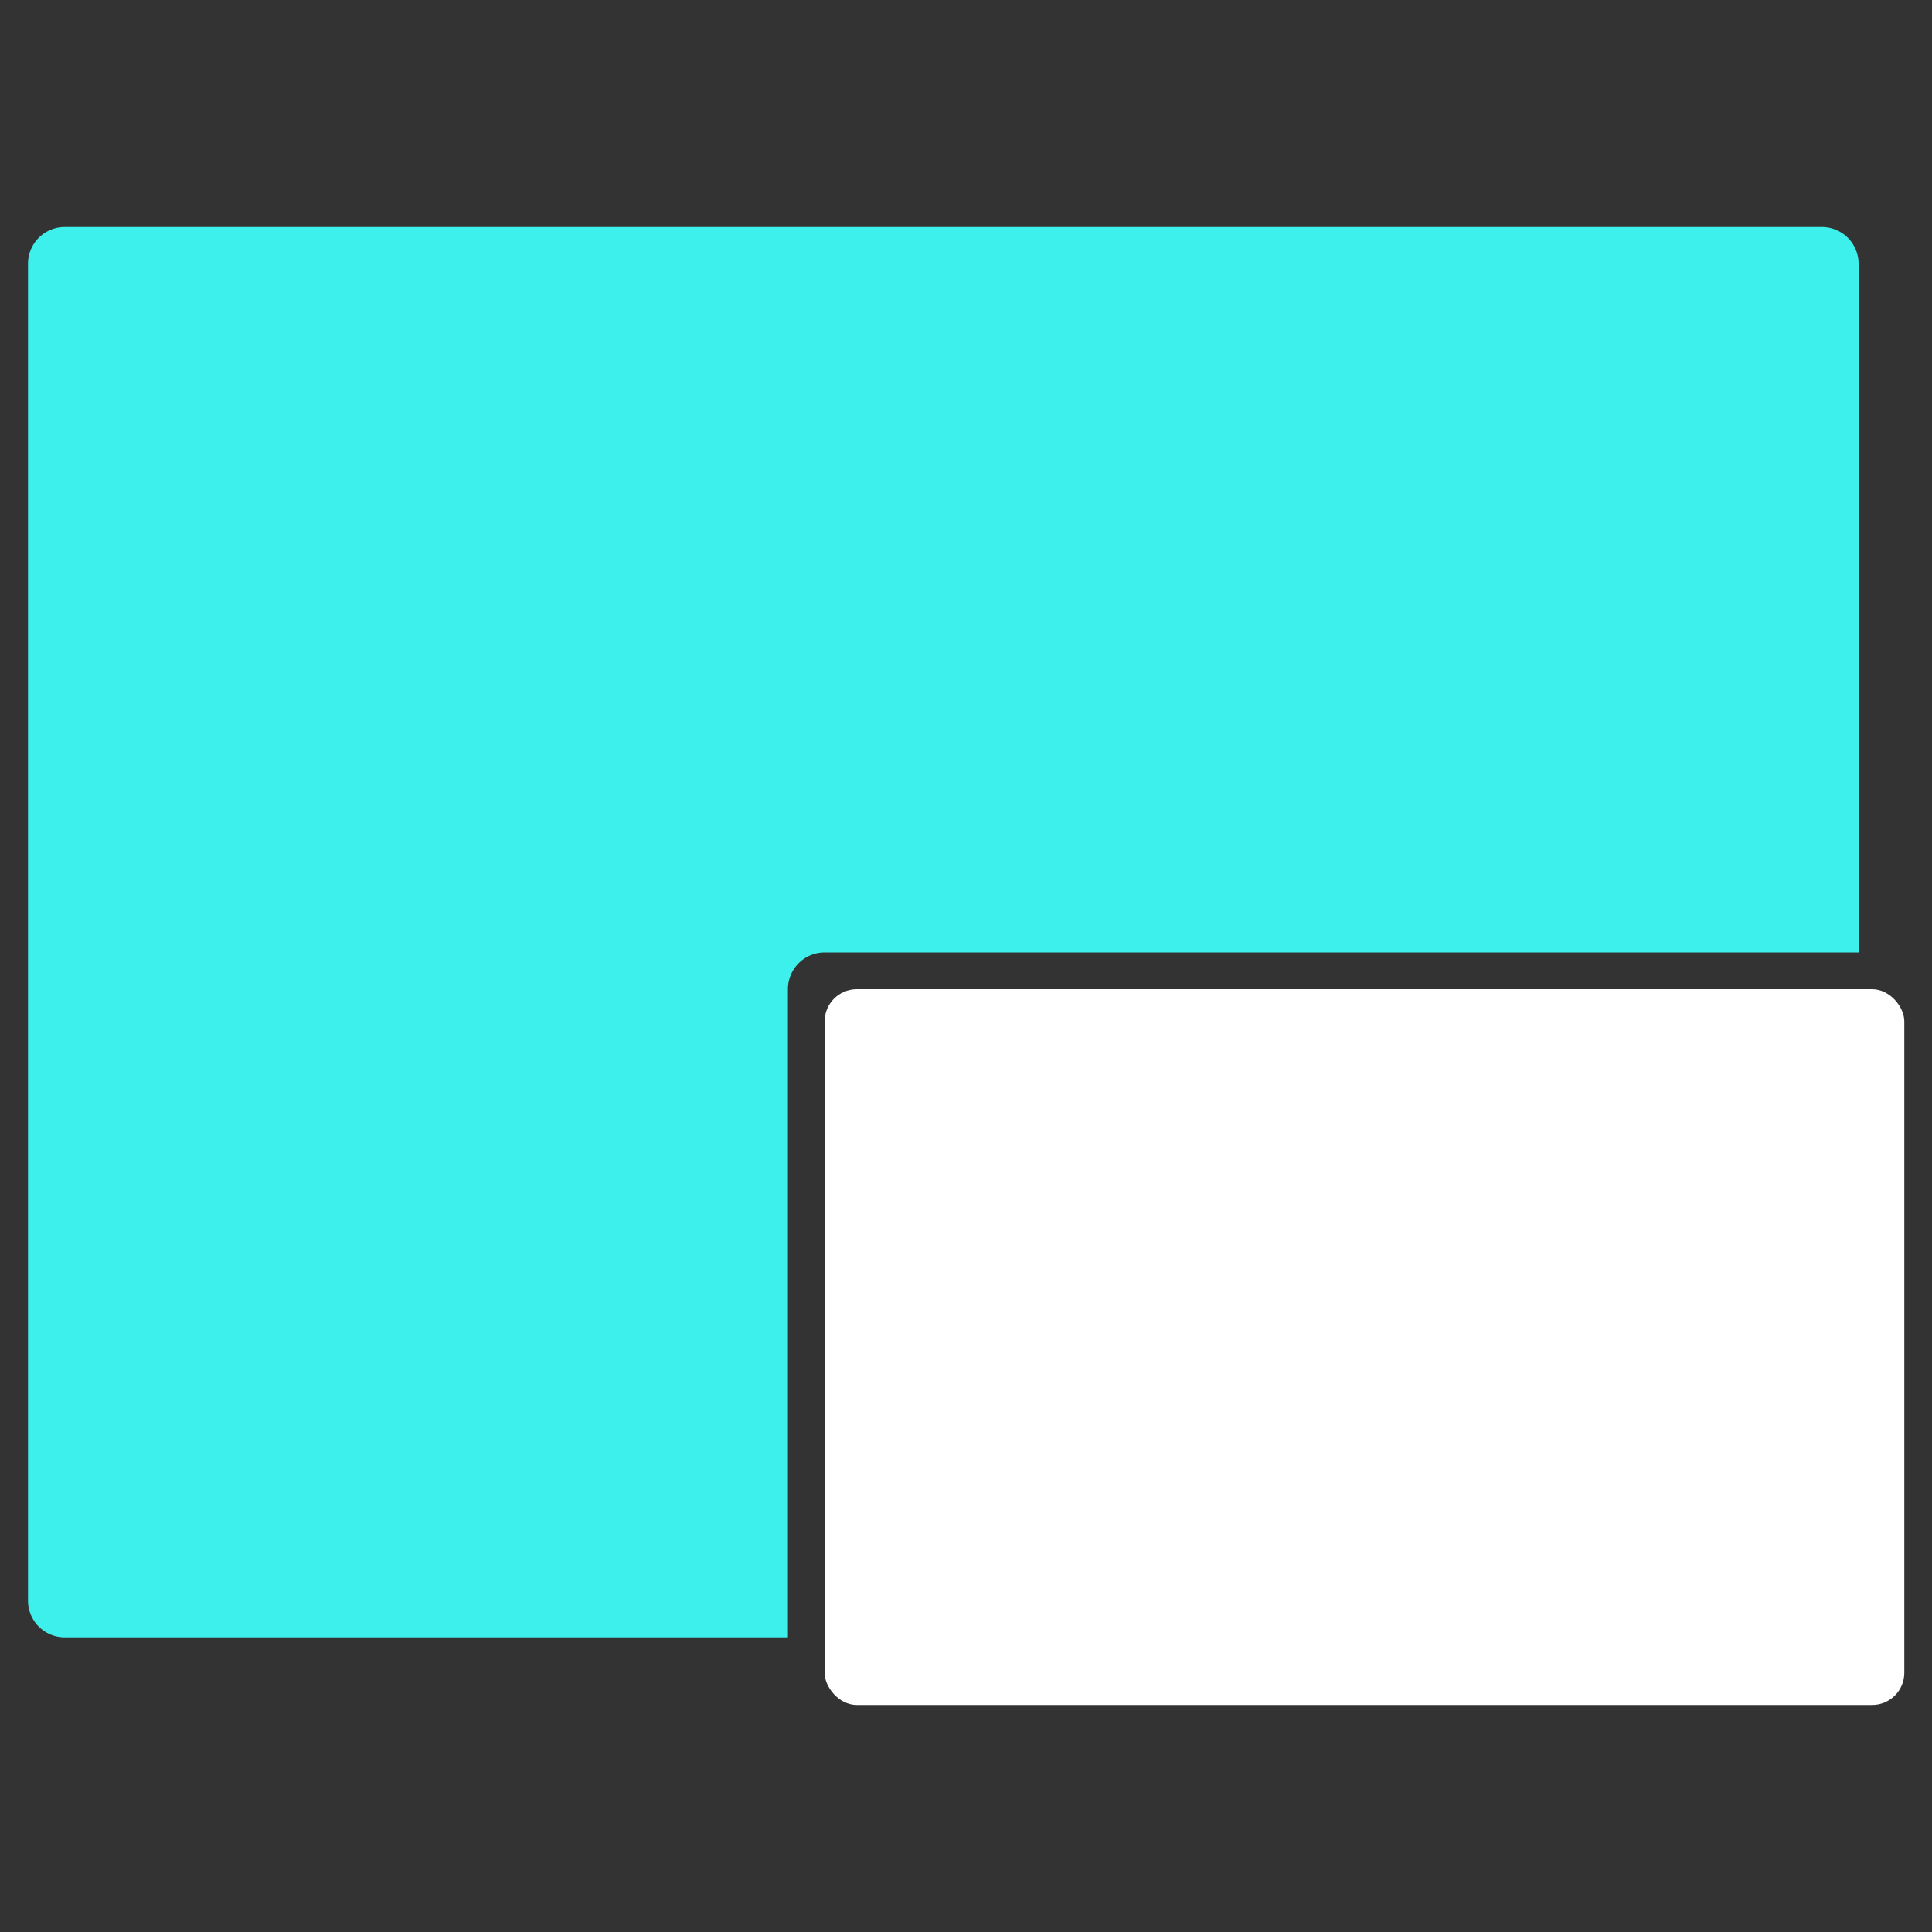
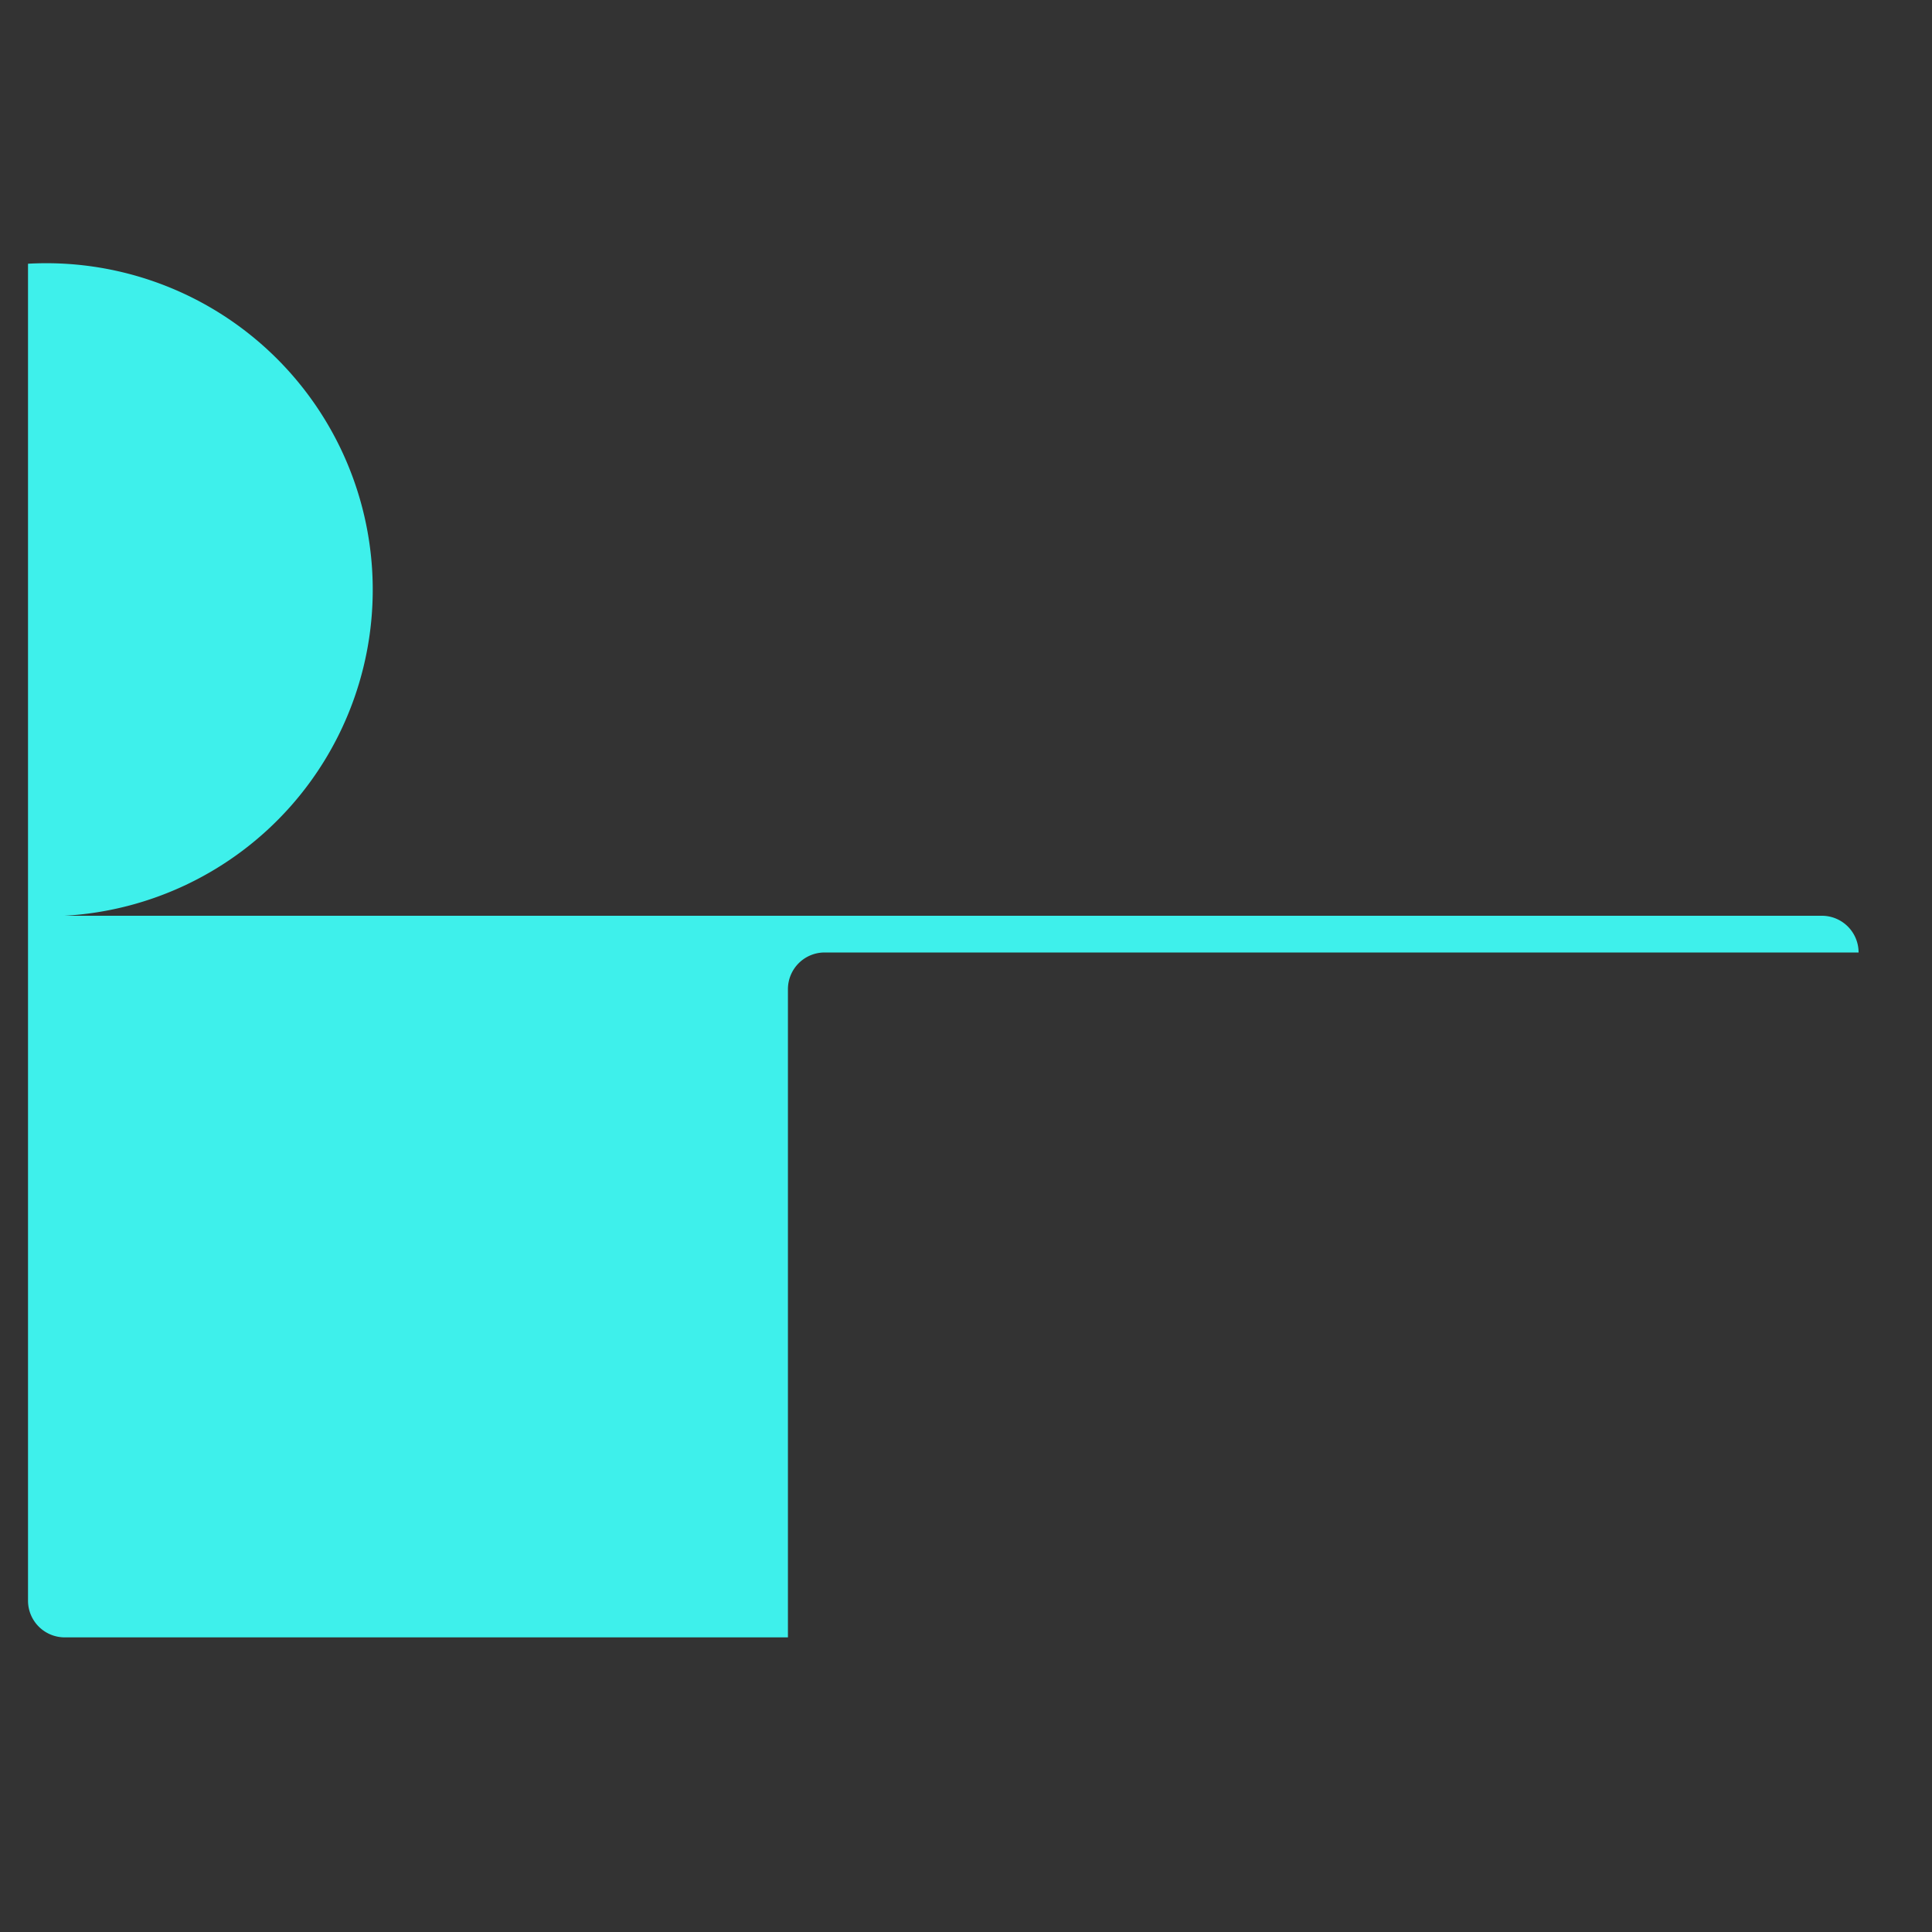
<svg xmlns="http://www.w3.org/2000/svg" viewBox="0 0 60 60">
  <rect x="0" y="0" width="60" height="60" fill="#333333" stroke="none" />
  <defs>
    <style>.cls-1{fill:#3ef0eb}.cls-2{fill:#fff}</style>
  </defs>
  <g id="Ebene_1" data-name="Ebene 1">
-     <path class="cls-1" d="M57.72 29.58V8.19a1.14 1.14 0 0 0-1.14-1.14H2A1.14 1.14 0 0 0 .87 8.19v41.52A1.14 1.14 0 0 0 2 50.85h22.47V30.72a1.14 1.14 0 0 1 1.14-1.14z" />
-     <rect class="cls-2" x="25.61" y="30.72" width="33.53" height="22.23" rx="1" />
+     <path class="cls-1" d="M57.72 29.58a1.14 1.14 0 0 0-1.14-1.14H2A1.14 1.14 0 0 0 .87 8.19v41.52A1.14 1.14 0 0 0 2 50.85h22.47V30.72a1.14 1.14 0 0 1 1.14-1.14z" />
  </g>
</svg>